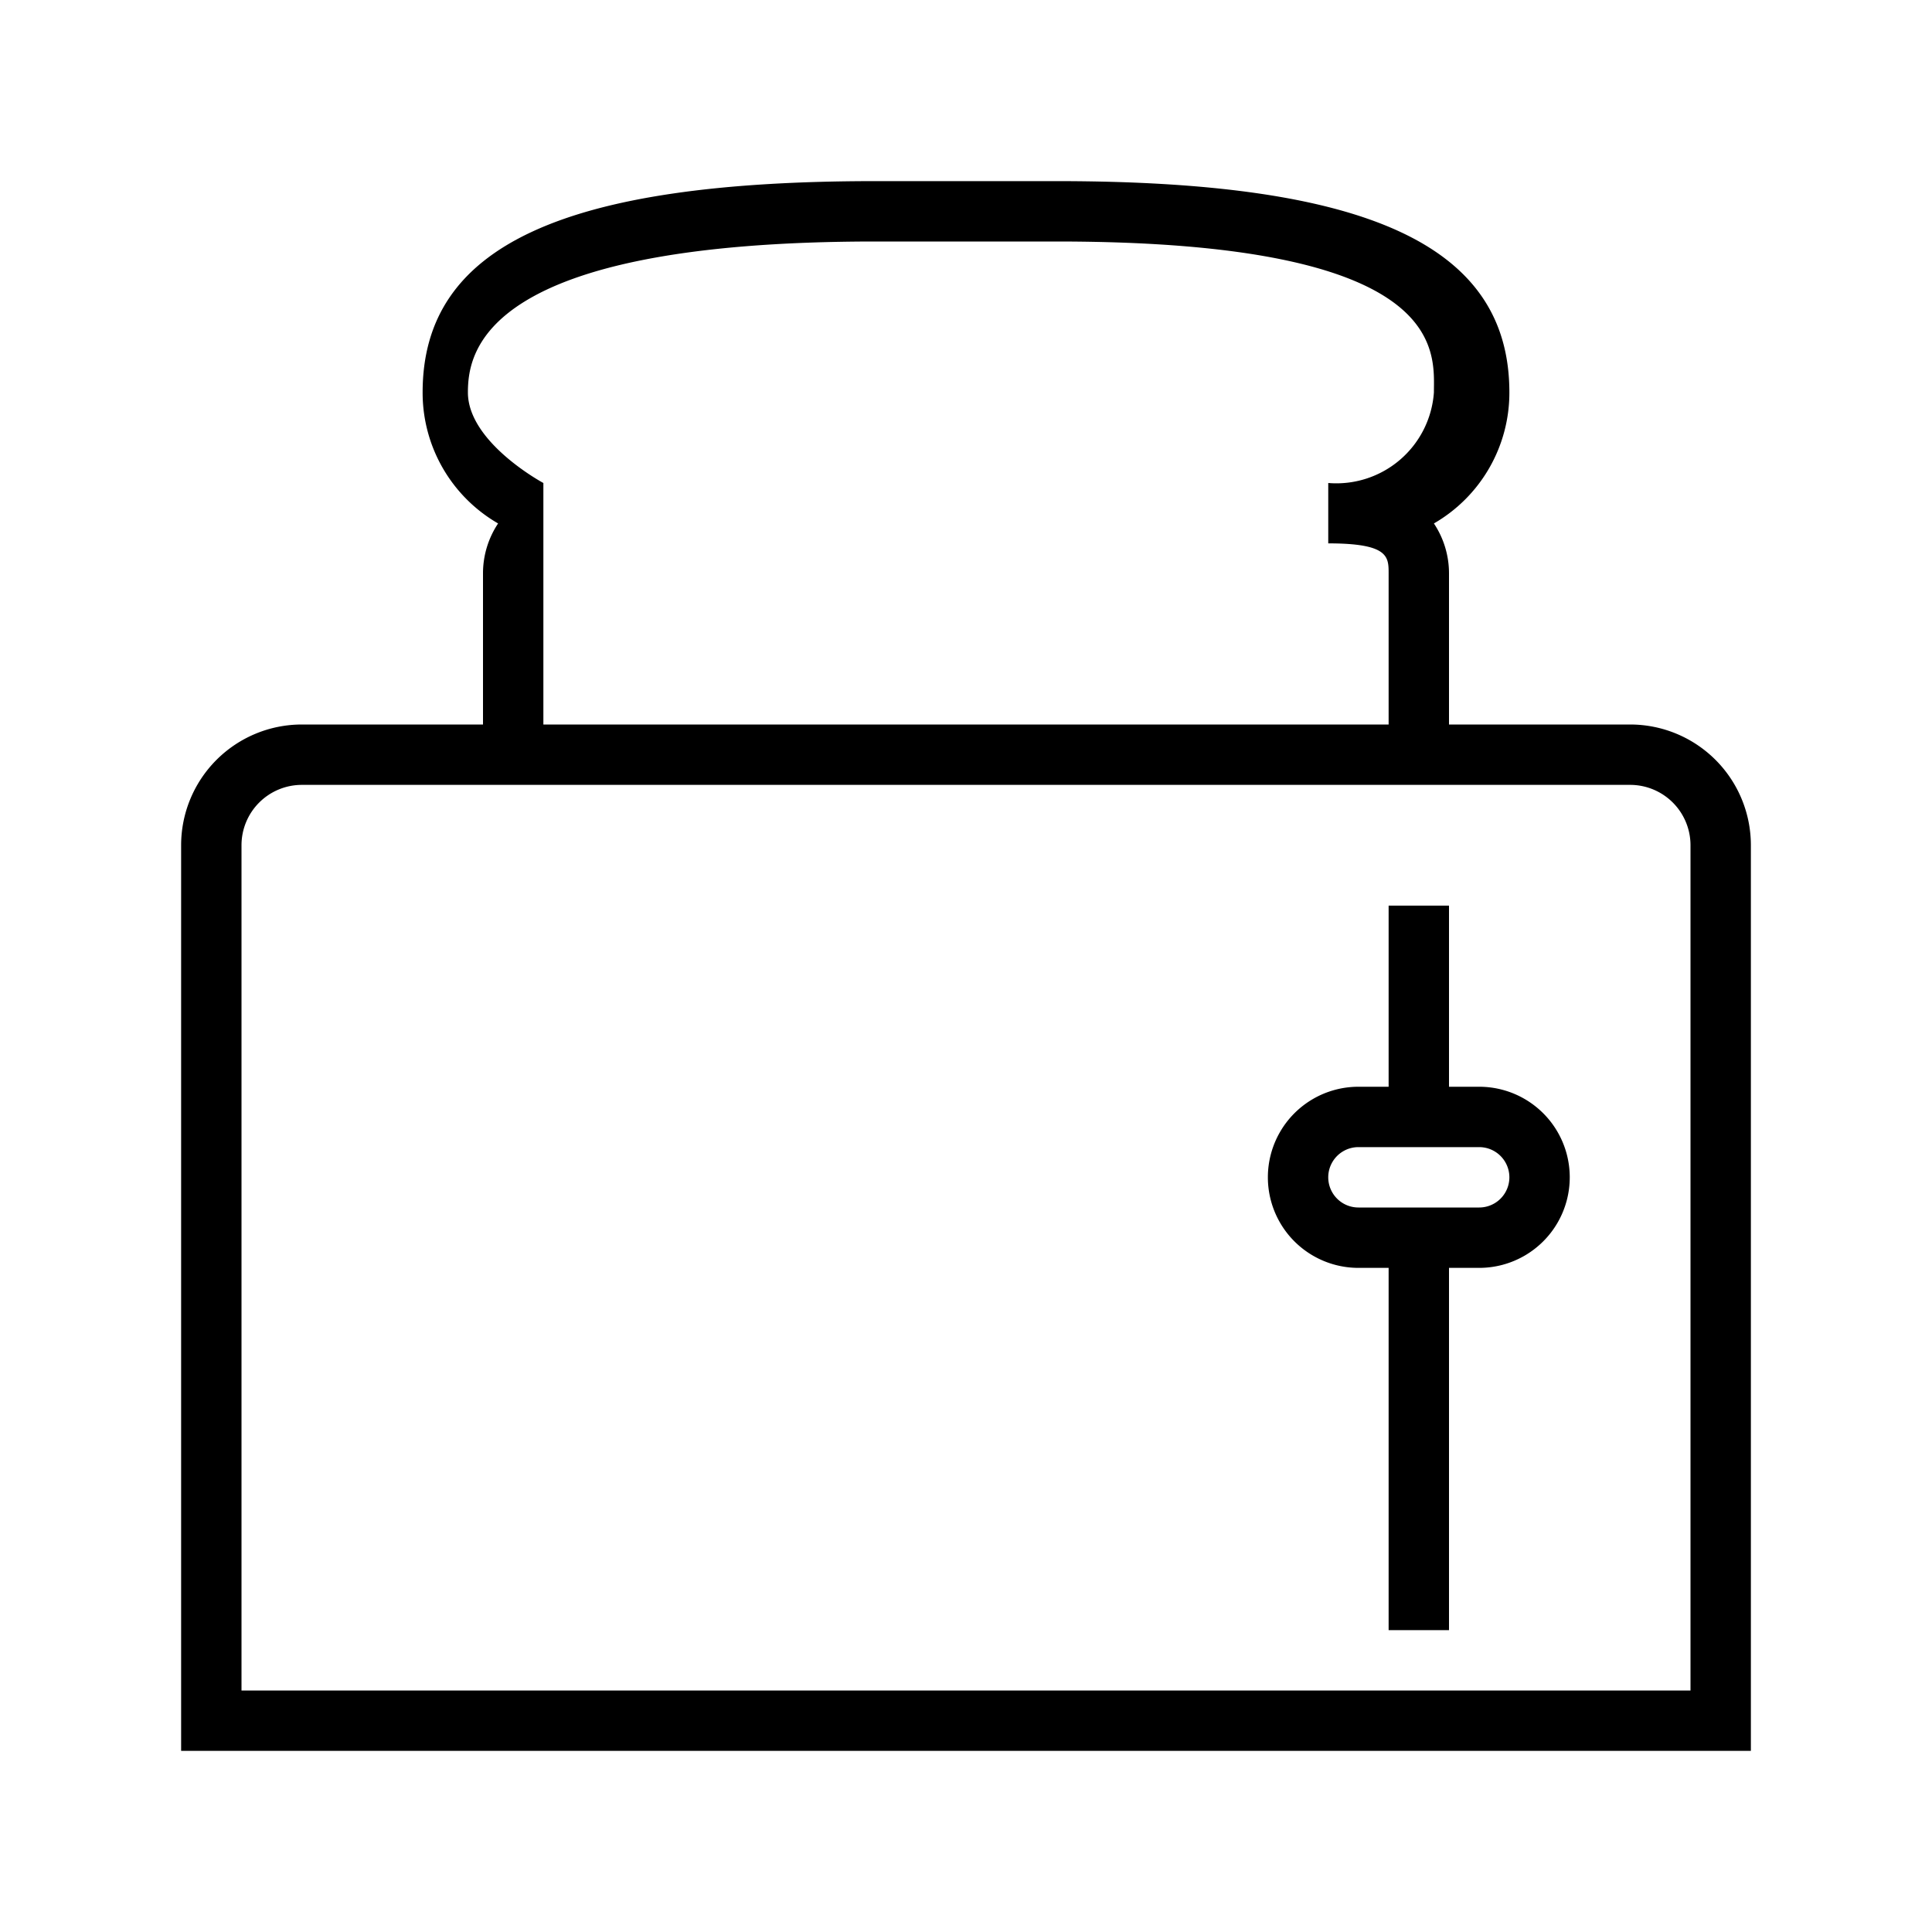
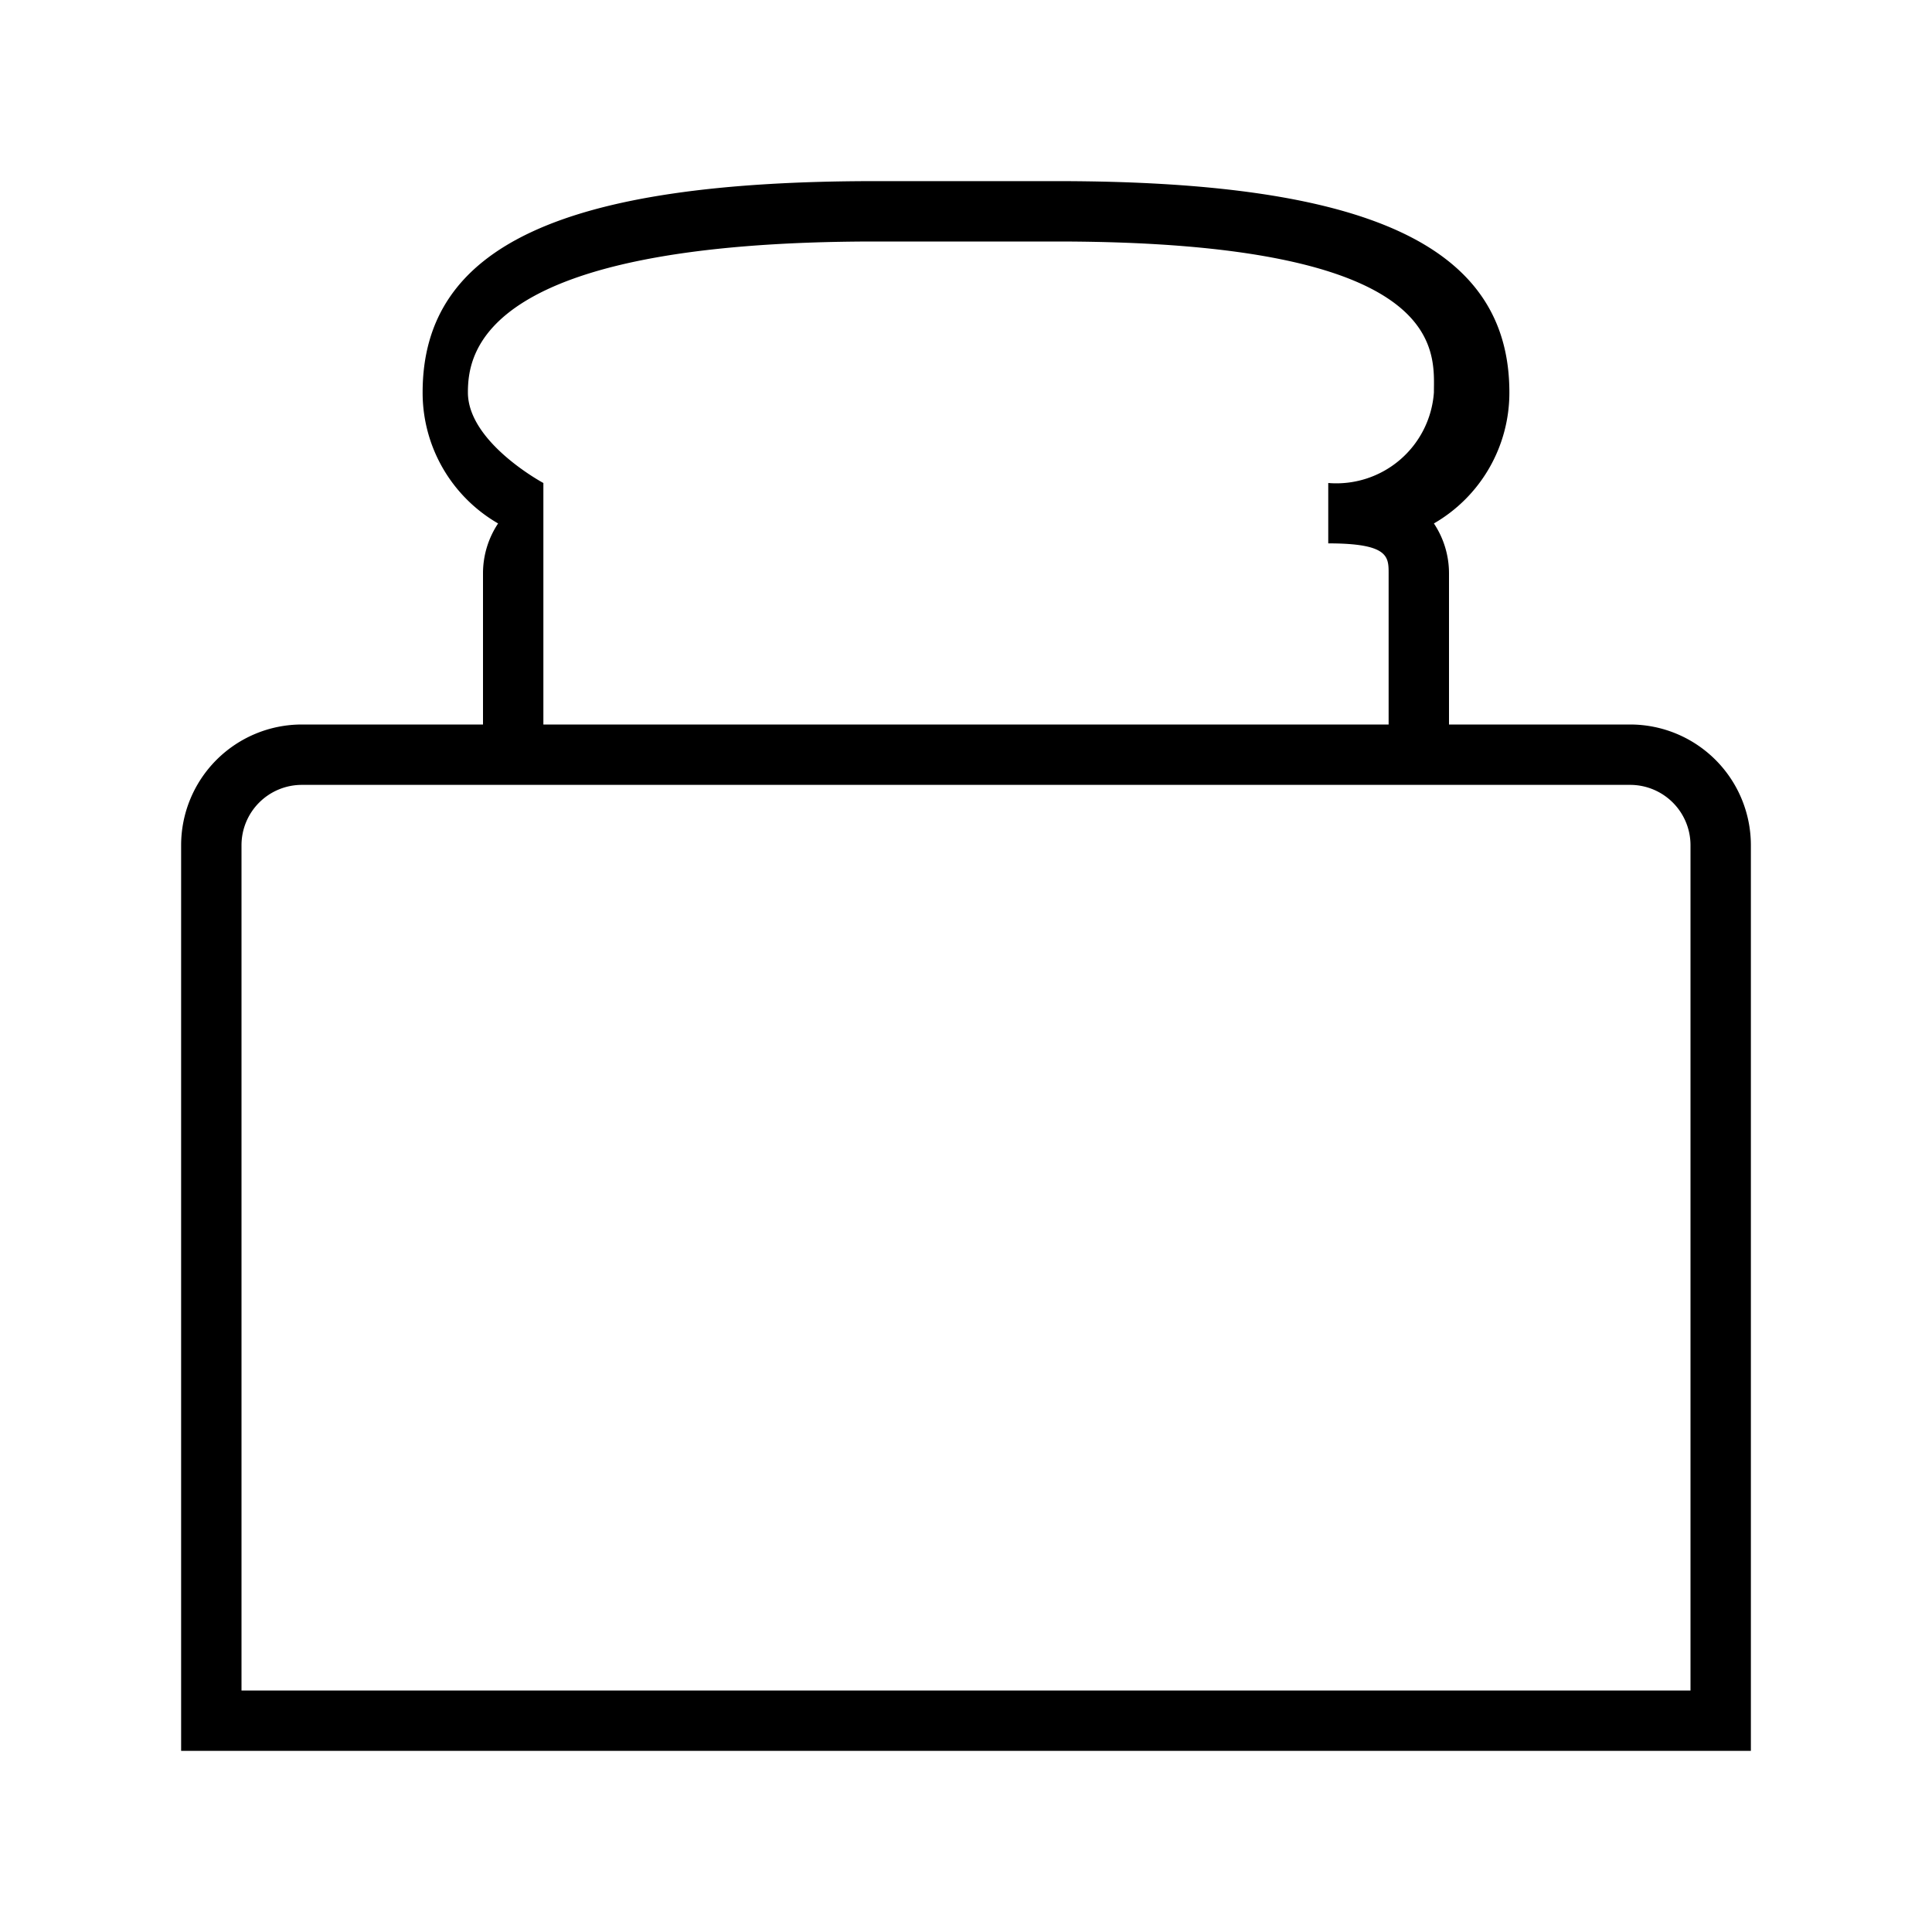
<svg xmlns="http://www.w3.org/2000/svg" data-name="Layer 1" id="Layer_1" viewBox="0 0 32 32">
  <title />
  <path d="M27,12H24V9.5a1.49,1.49,0,0,0-.25-0.83A2.5,2.5,0,0,0,25,6.5C25,4.08,22.69,3,17.5,3h-3C9.31,3,7,4.08,7,6.5A2.5,2.5,0,0,0,8.25,8.67,1.49,1.49,0,0,0,8,9.5V12H5a2,2,0,0,0-2,2V29H29V14A2,2,0,0,0,27,12ZM7.75,6.5C7.75,5.82,8,4,14.5,4h3c6.5,0,6.25,1.82,6.25,2.5A1.62,1.62,0,0,1,22,8V9c1,0,1,.22,1,0.5V12H9V8S7.75,7.33,7.75,6.5ZM28,28H4V14a1,1,0,0,1,1-1H27a1,1,0,0,1,1,1V28Z" />
-   <path d="M24.5,18H24V15H23v3H22.5a1.5,1.5,0,0,0,0,3H23v6h1V21h0.5A1.5,1.5,0,0,0,24.5,18Zm0,2h-2a0.5,0.5,0,0,1,0-1h2A0.5,0.5,0,0,1,24.5,20Z" />
</svg>